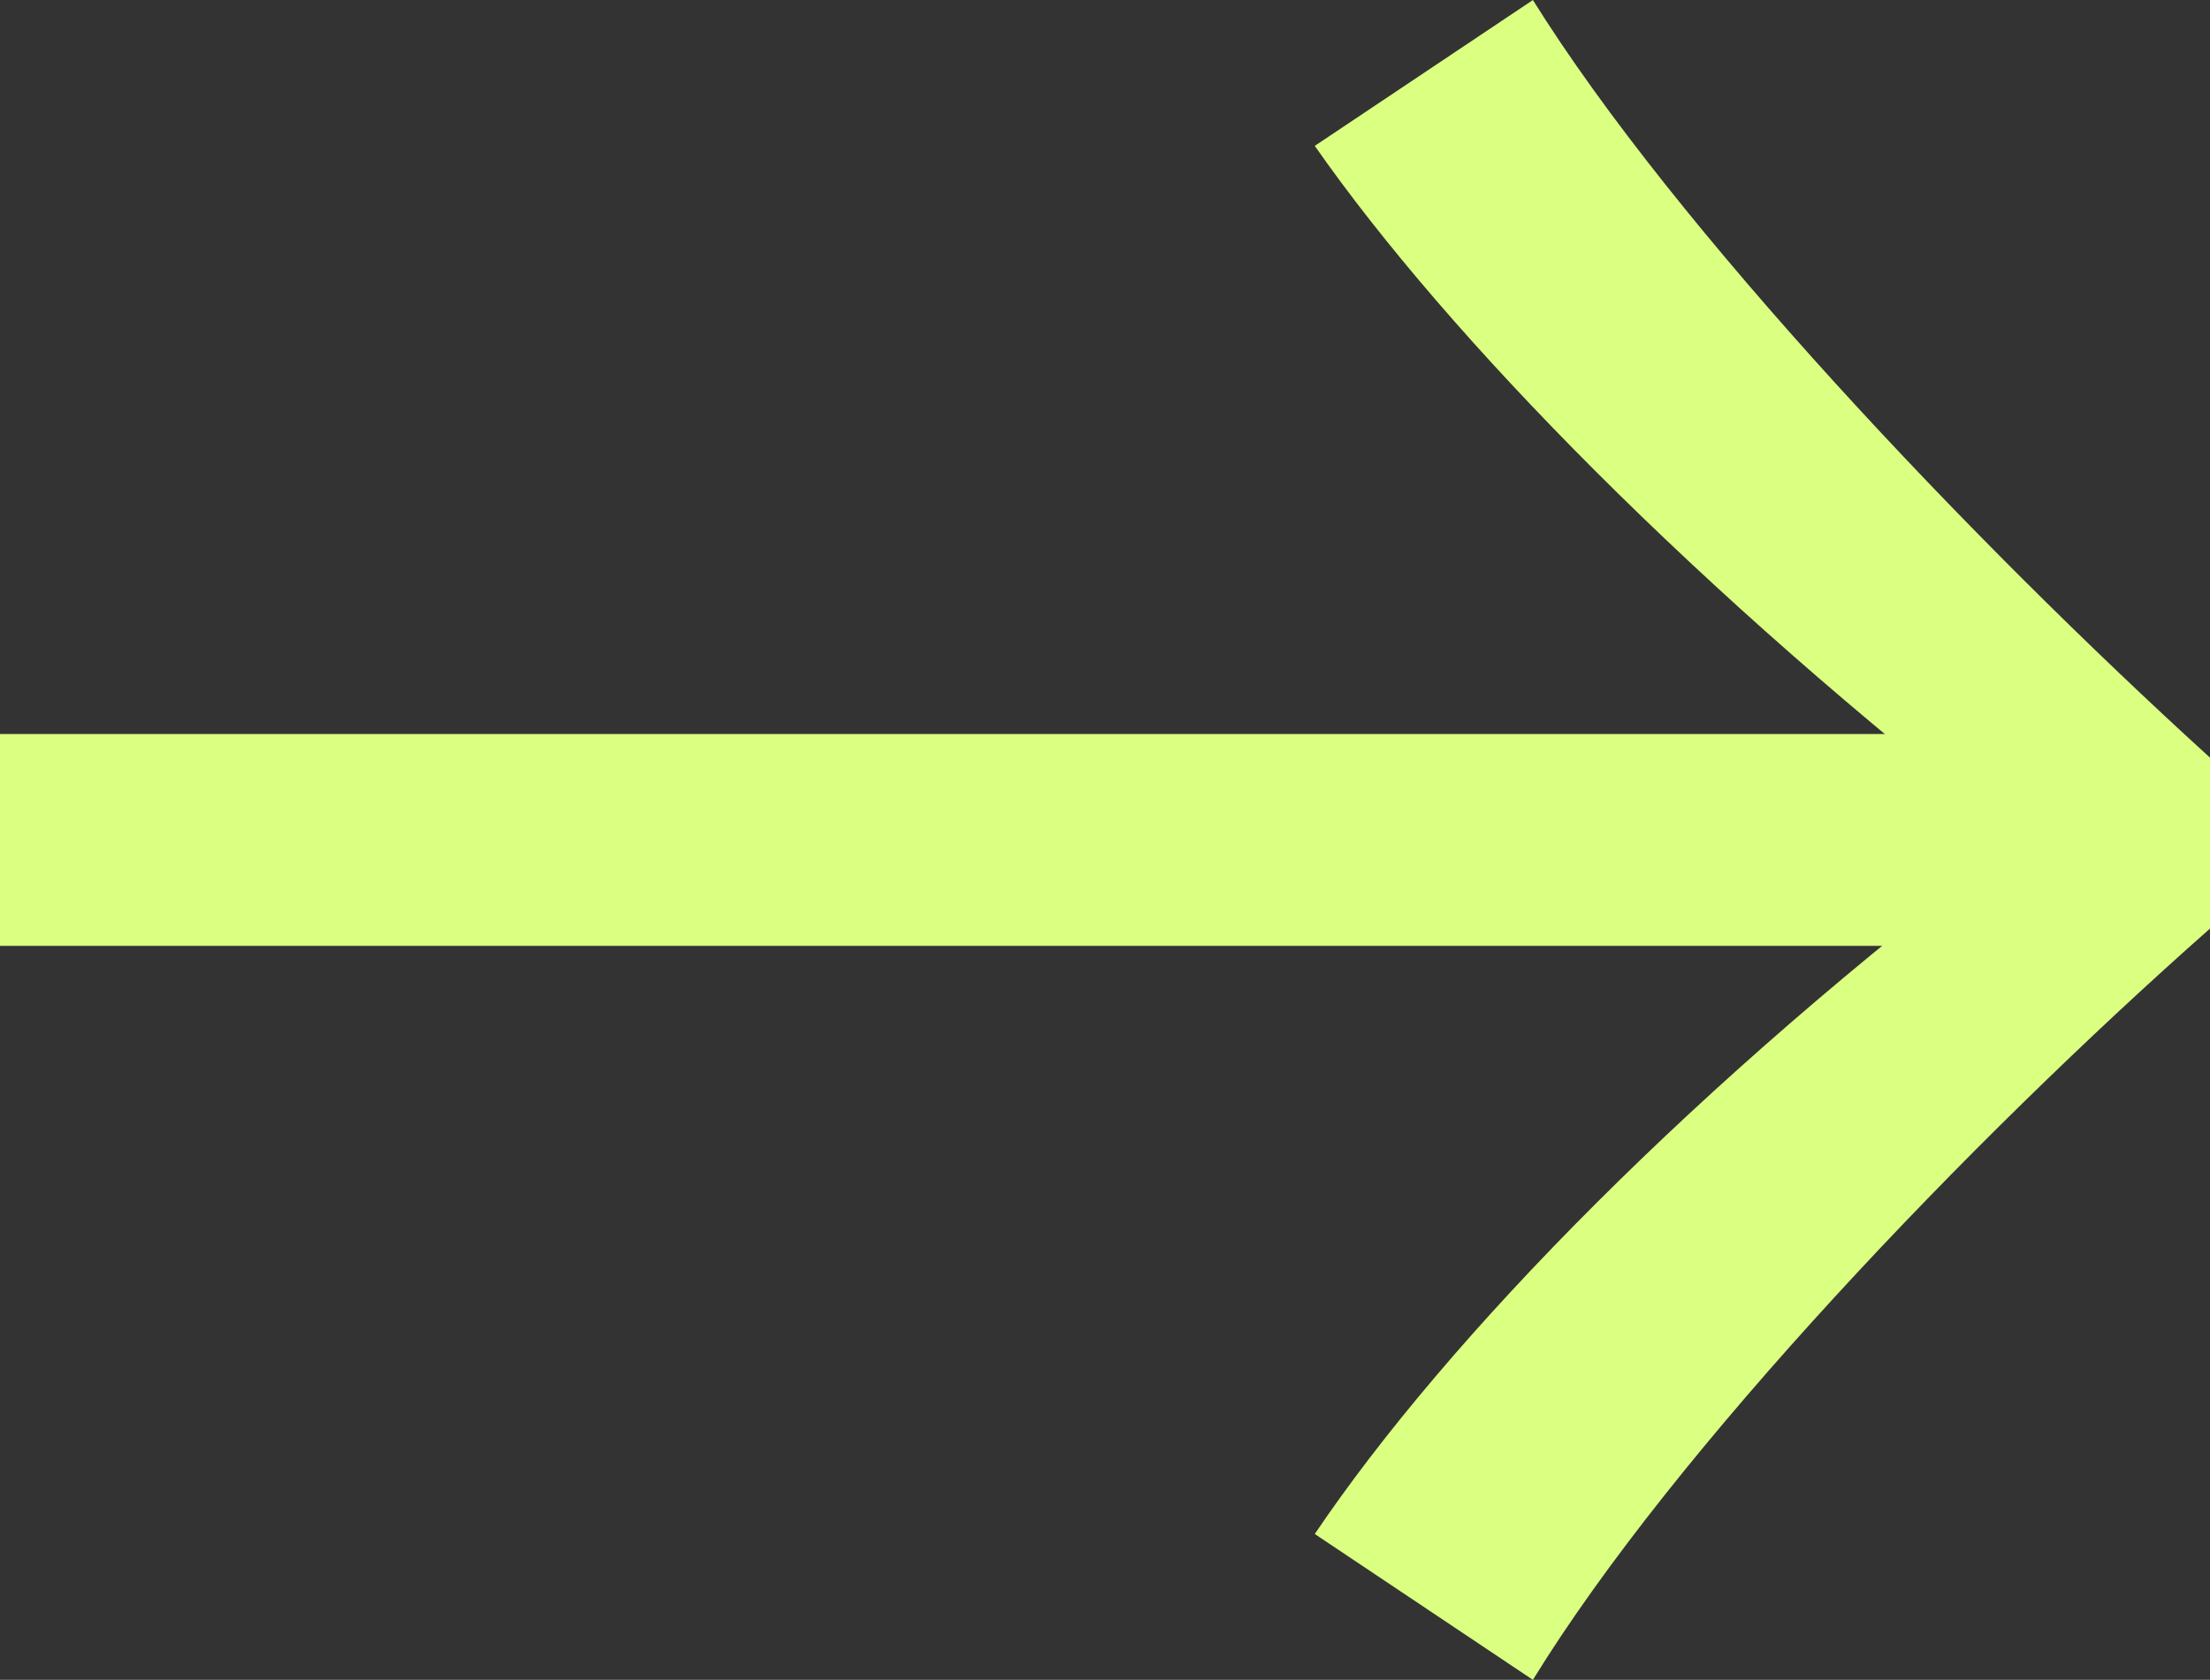
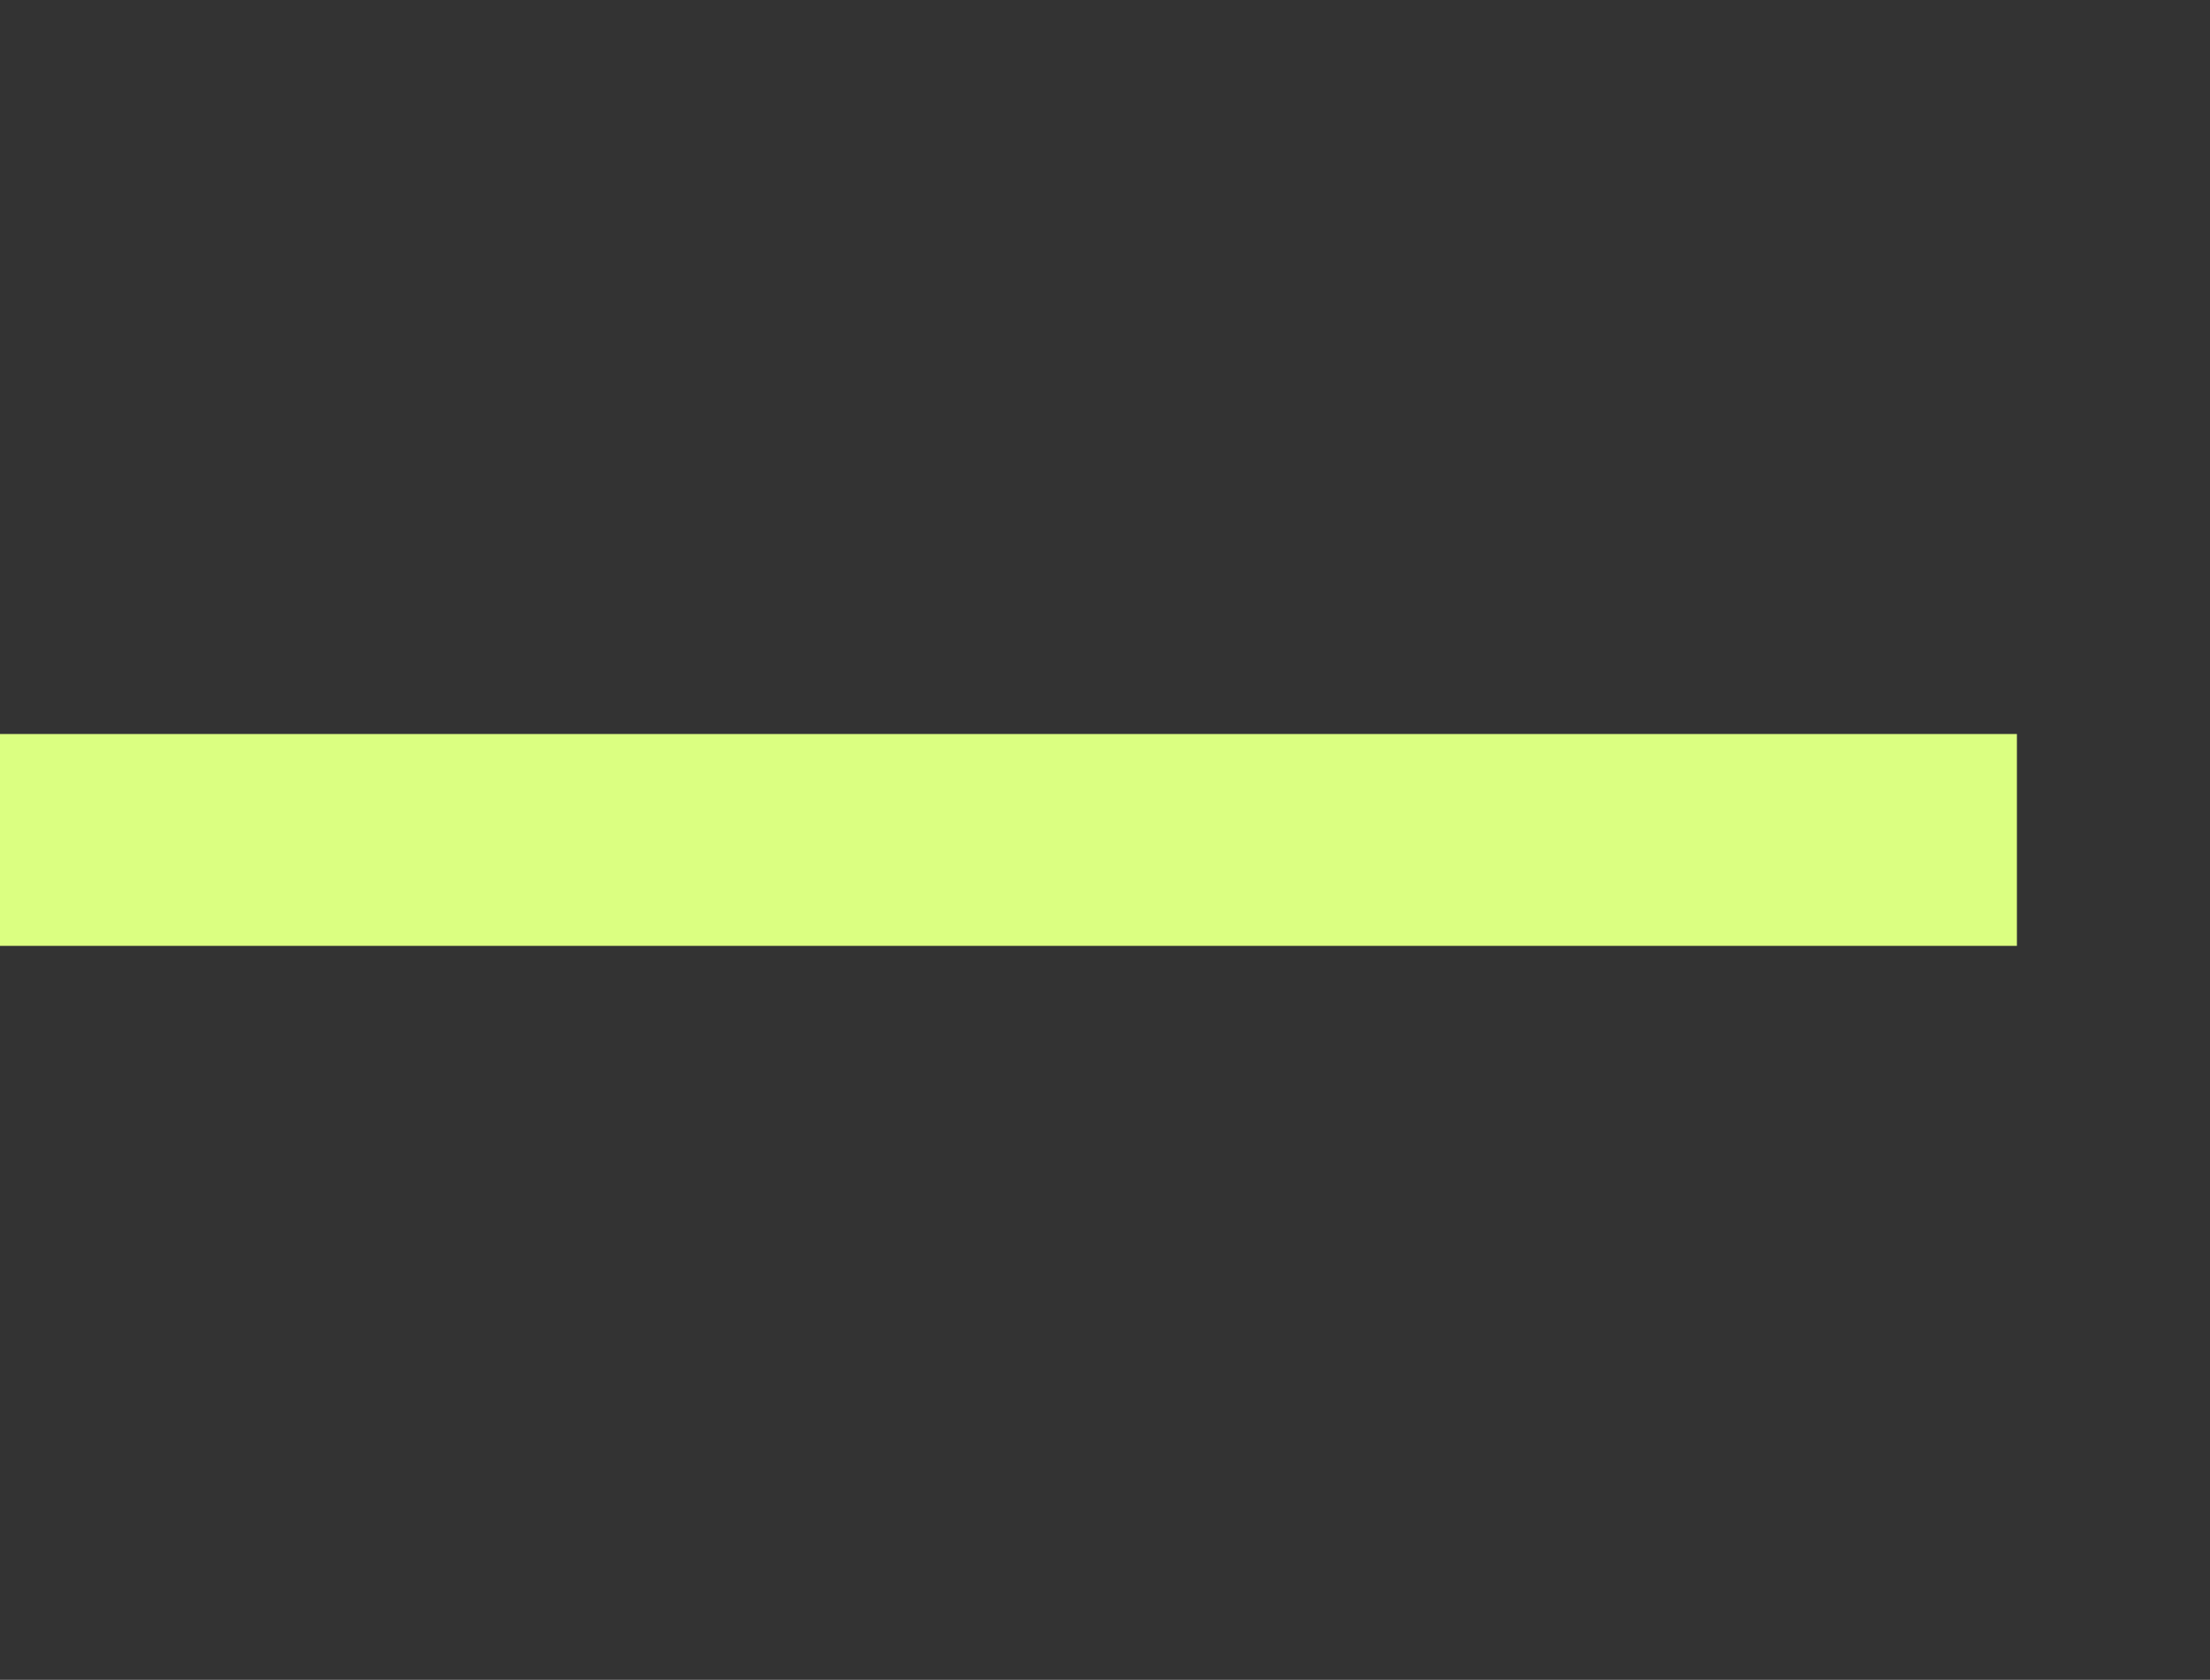
<svg xmlns="http://www.w3.org/2000/svg" width="363" height="276" viewBox="0 0 363 276" fill="none">
  <rect x="0" y="0" width="363" height="276" fill="#333333" stroke="none" />
-   <path d="M363 152.565C323.488 187.47 275.182 237.963 251.783 276L215.955 252.036C237.749 219.735 278.82 177.577 331.286 138.024C278.82 97.387 237.749 55.184 215.955 23.968L251.783 0.005C275.179 37.517 323.485 88.532 363 124.48V152.565Z" fill="#DBFF81" />
  <path d="M9.15527e-05 155.406H331.284V120.598H9.15527e-05V155.406Z" fill="#DBFF81" />
</svg>